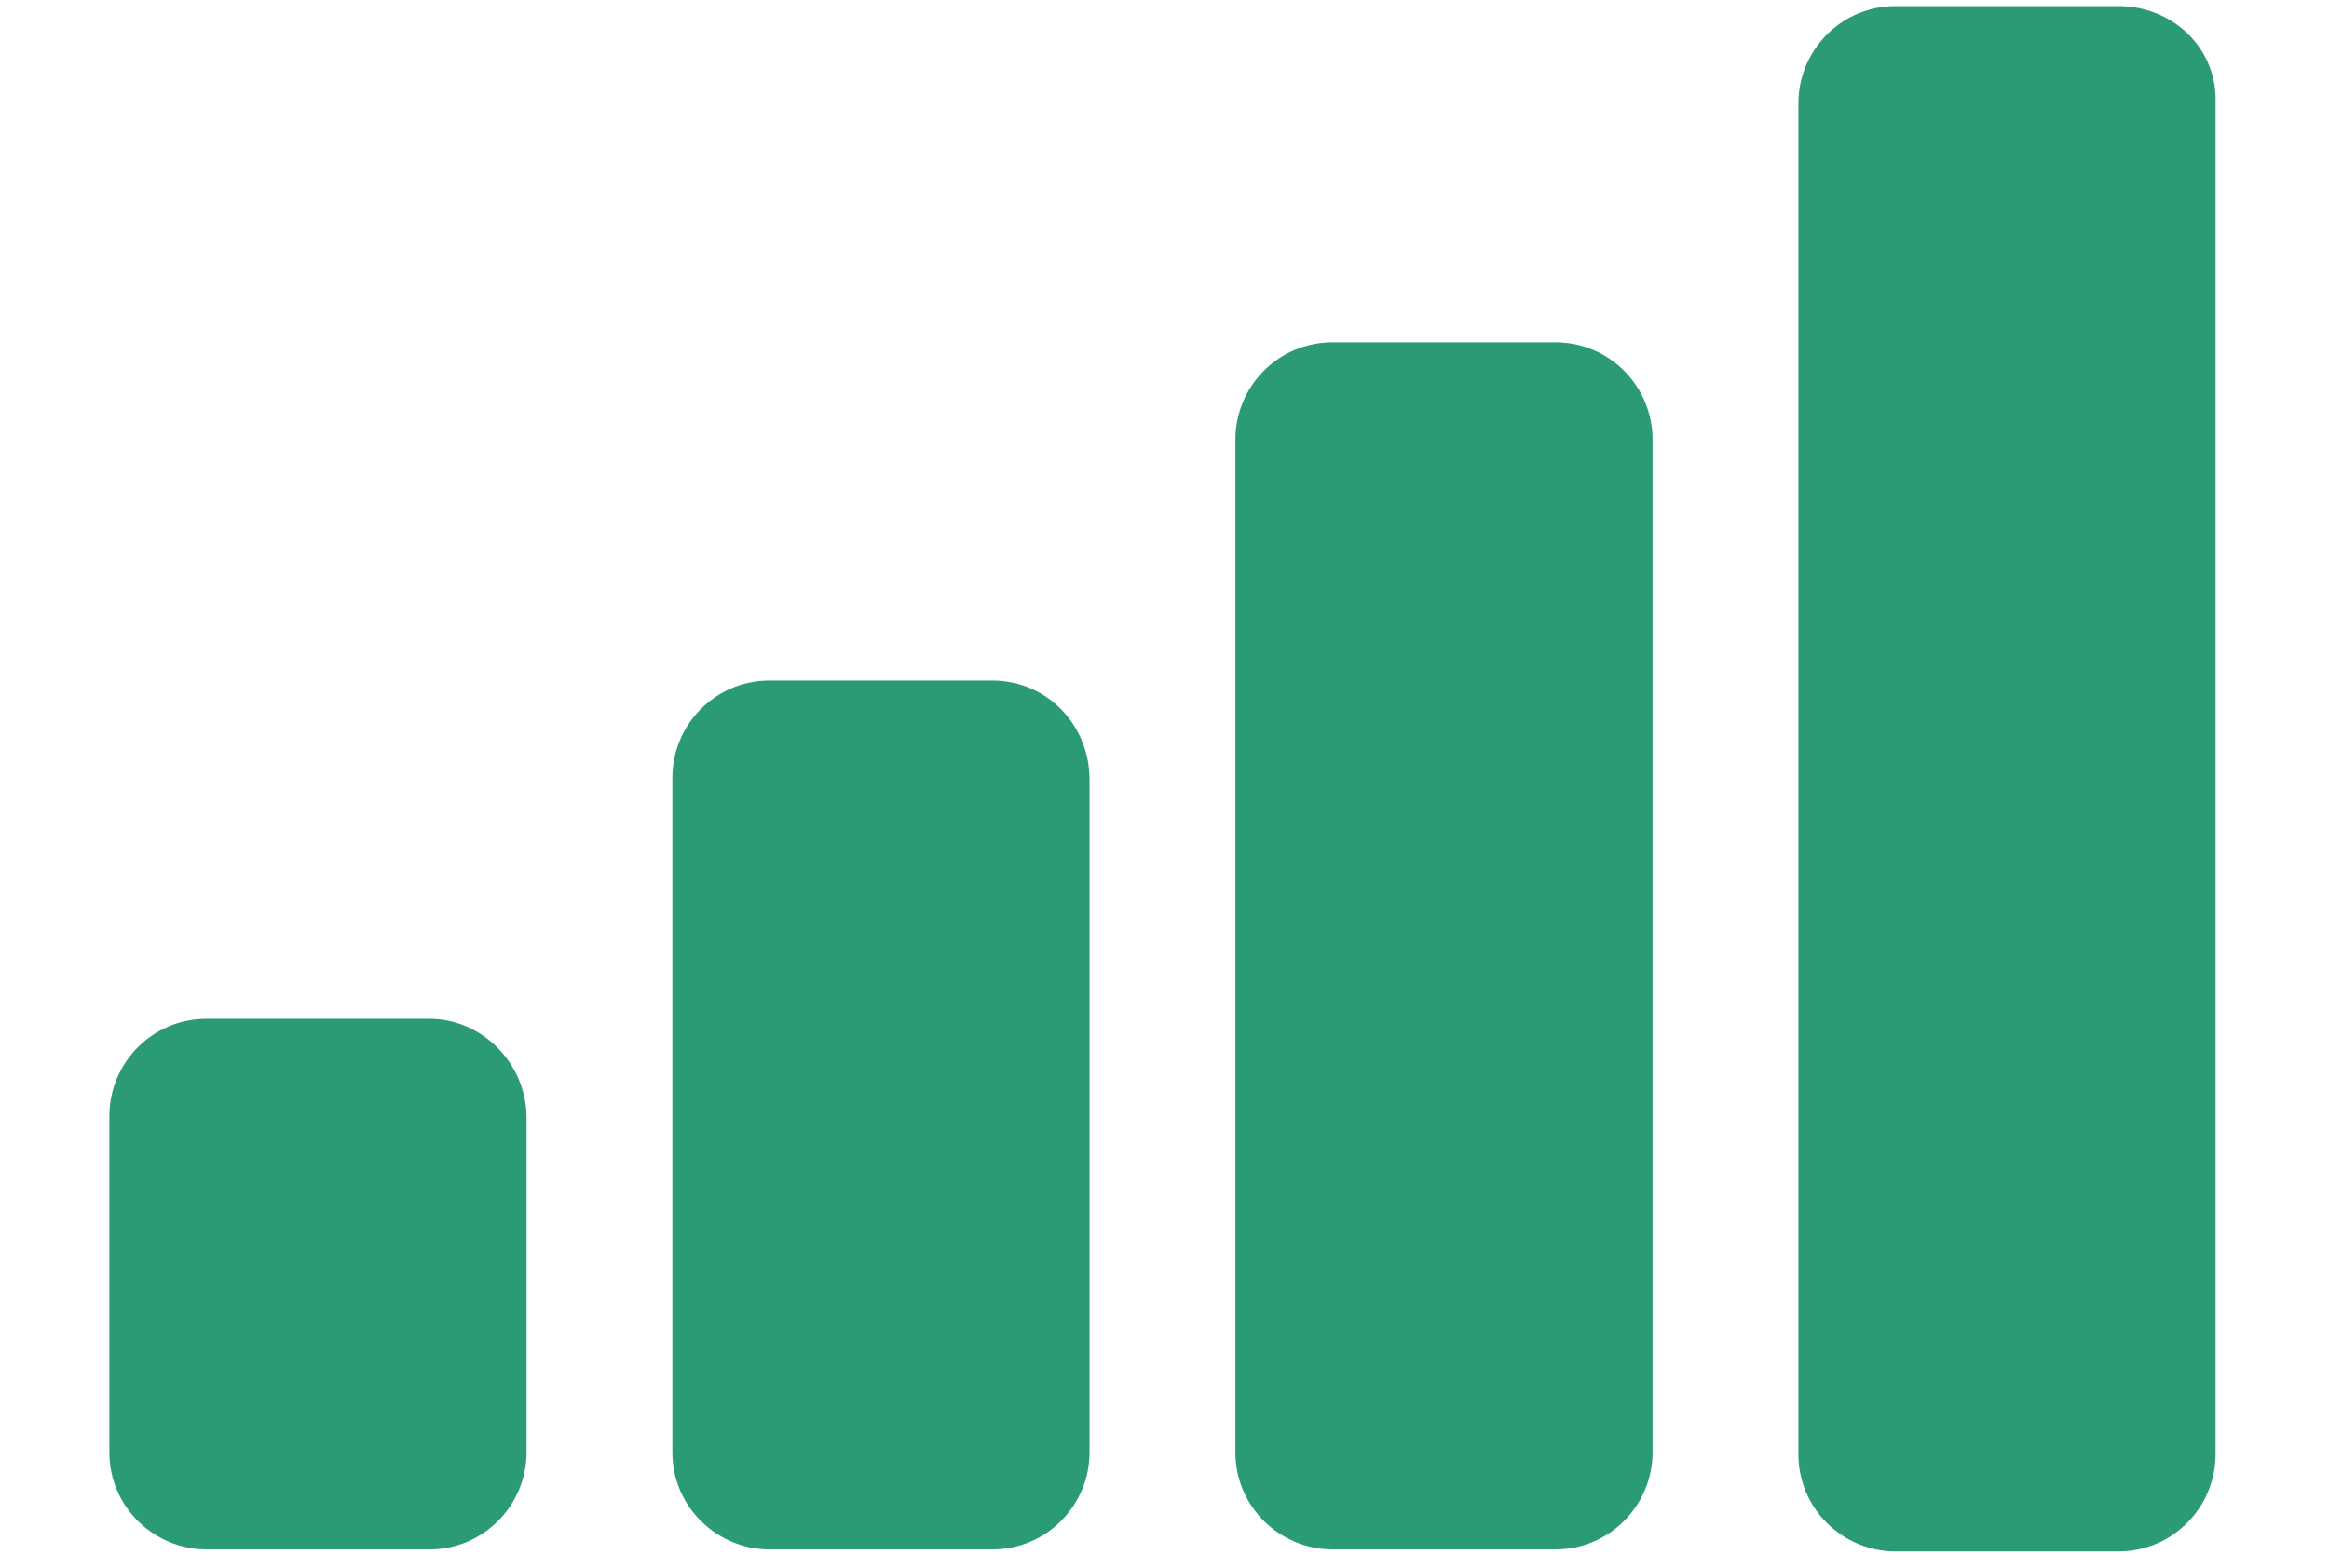
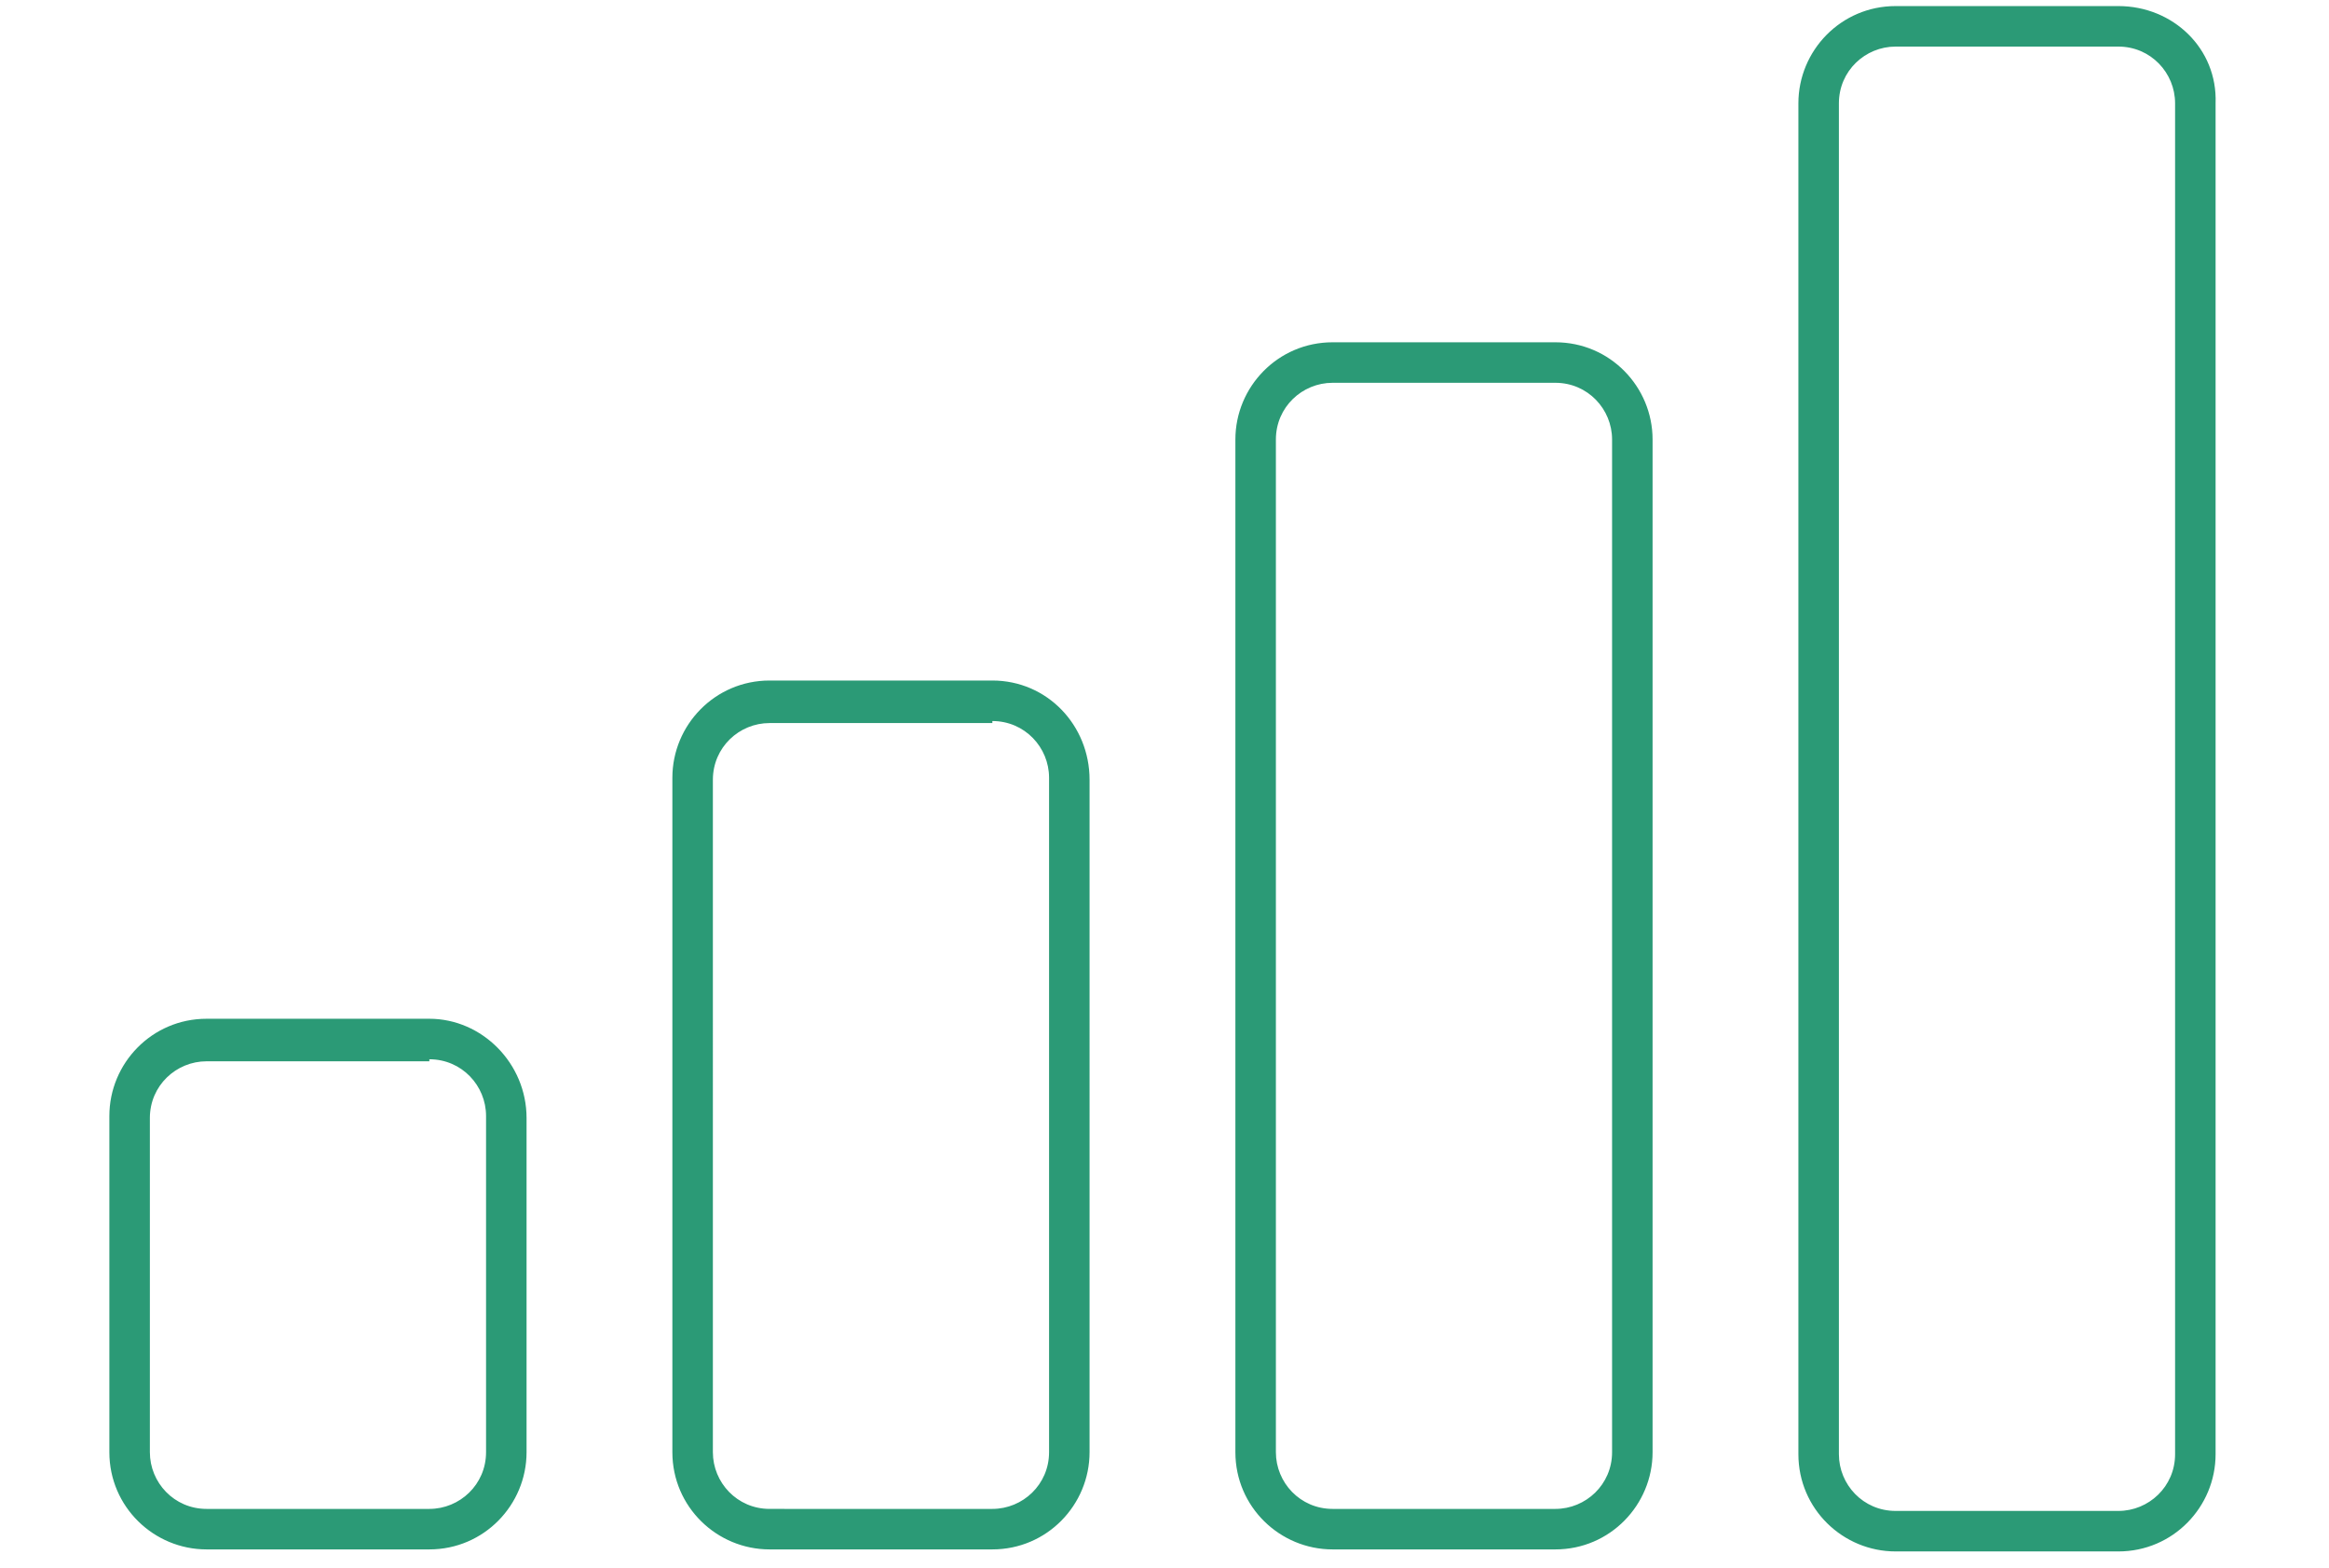
<svg xmlns="http://www.w3.org/2000/svg" version="1.1" id="Layer_1" x="0px" y="0px" viewBox="0 0 115 77.4" style="enable-background:new 0 0 115 77.4;" xml:space="preserve">
  <style type="text/css">
	.st0{fill:#FFFFFF;fill-opacity:0;}
	.st1{fill:#2B9A76;}
</style>
-   <rect y="0" class="st0" width="115" height="77.4" />
  <g>
    <g>
      <g id="_x33_55._Volume_Indicator">
        <g>
          <g>
-             <path class="st1" d="M93.6,75.6c-2.1,0-3.8-1.7-3.8-3.8V5.1c0-2.1,1.7-3.8,3.8-3.8h11c2.1,0,3.8,1.7,3.8,3.8v66.7       c0,2.1-1.7,3.8-3.8,3.8H93.6z M65.8,75.6c-2.1,0-3.8-1.7-3.8-3.8v-50c0-2.1,1.7-3.8,3.8-3.8h11c2.1,0,3.8,1.7,3.8,3.8v50       c0,2.1-1.7,3.8-3.8,3.8H65.8z M38,75.6c-2.1,0-3.8-1.7-3.8-3.8V38.5c0-2.1,1.7-3.8,3.8-3.8h11c2.1,0,3.8,1.7,3.8,3.8v33.3       c0,2.1-1.7,3.8-3.8,3.8C49,75.6,38,75.6,38,75.6z M10.1,75.6c-2.1,0-3.8-1.7-3.8-3.8V55.2c0-2.1,1.7-3.8,3.8-3.8h11       c2.1,0,3.8,1.7,3.8,3.8v16.6c0,2.1-1.7,3.8-3.8,3.8C21.1,75.6,10.1,75.6,10.1,75.6z" />
            <path class="st1" d="M104.6,2.3c1.6,0,2.8,1.3,2.8,2.8v66.7c0,1.6-1.3,2.8-2.8,2.8h-11c-1.6,0-2.8-1.3-2.8-2.8V5.1       c0-1.6,1.3-2.8,2.8-2.8H104.6 M76.8,18.9c1.6,0,2.8,1.3,2.8,2.8v50c0,1.6-1.3,2.8-2.8,2.8h-11c-1.6,0-2.8-1.3-2.8-2.8v-50       c0-1.6,1.3-2.8,2.8-2.8L76.8,18.9 M49,35.6c1.6,0,2.8,1.3,2.8,2.8v33.3c0,1.6-1.3,2.8-2.8,2.8H38c-1.6,0-2.8-1.3-2.8-2.8V38.5       c0-1.6,1.3-2.8,2.8-2.8h11 M21.2,52.3c1.6,0,2.8,1.3,2.8,2.8v16.6c0,1.6-1.3,2.8-2.8,2.8h-11c-1.6,0-2.8-1.3-2.8-2.8V55.2       c0-1.6,1.3-2.8,2.8-2.8h11 M104.6,0.3h-11c-2.7,0-4.8,2.2-4.8,4.8v66.7c0,2.7,2.2,4.8,4.8,4.8h11c2.7,0,4.8-2.2,4.8-4.8V5.1       C109.5,2.4,107.3,0.3,104.6,0.3L104.6,0.3z M76.8,16.9h-11c-2.7,0-4.8,2.2-4.8,4.8v50c0,2.7,2.2,4.8,4.8,4.8h11       c2.7,0,4.8-2.2,4.8-4.8v-50C81.6,19.1,79.5,16.9,76.8,16.9L76.8,16.9z M49,33.6H38c-2.7,0-4.8,2.2-4.8,4.8v33.3       c0,2.7,2.2,4.8,4.8,4.8h11c2.7,0,4.8-2.2,4.8-4.8V38.5C53.8,35.8,51.7,33.6,49,33.6L49,33.6z M21.2,50.3h-11       c-2.7,0-4.8,2.2-4.8,4.8v16.6c0,2.7,2.2,4.8,4.8,4.8h11c2.7,0,4.8-2.2,4.8-4.8V55.2C26,52.5,23.8,50.3,21.2,50.3L21.2,50.3z" />
          </g>
        </g>
      </g>
    </g>
  </g>
</svg>